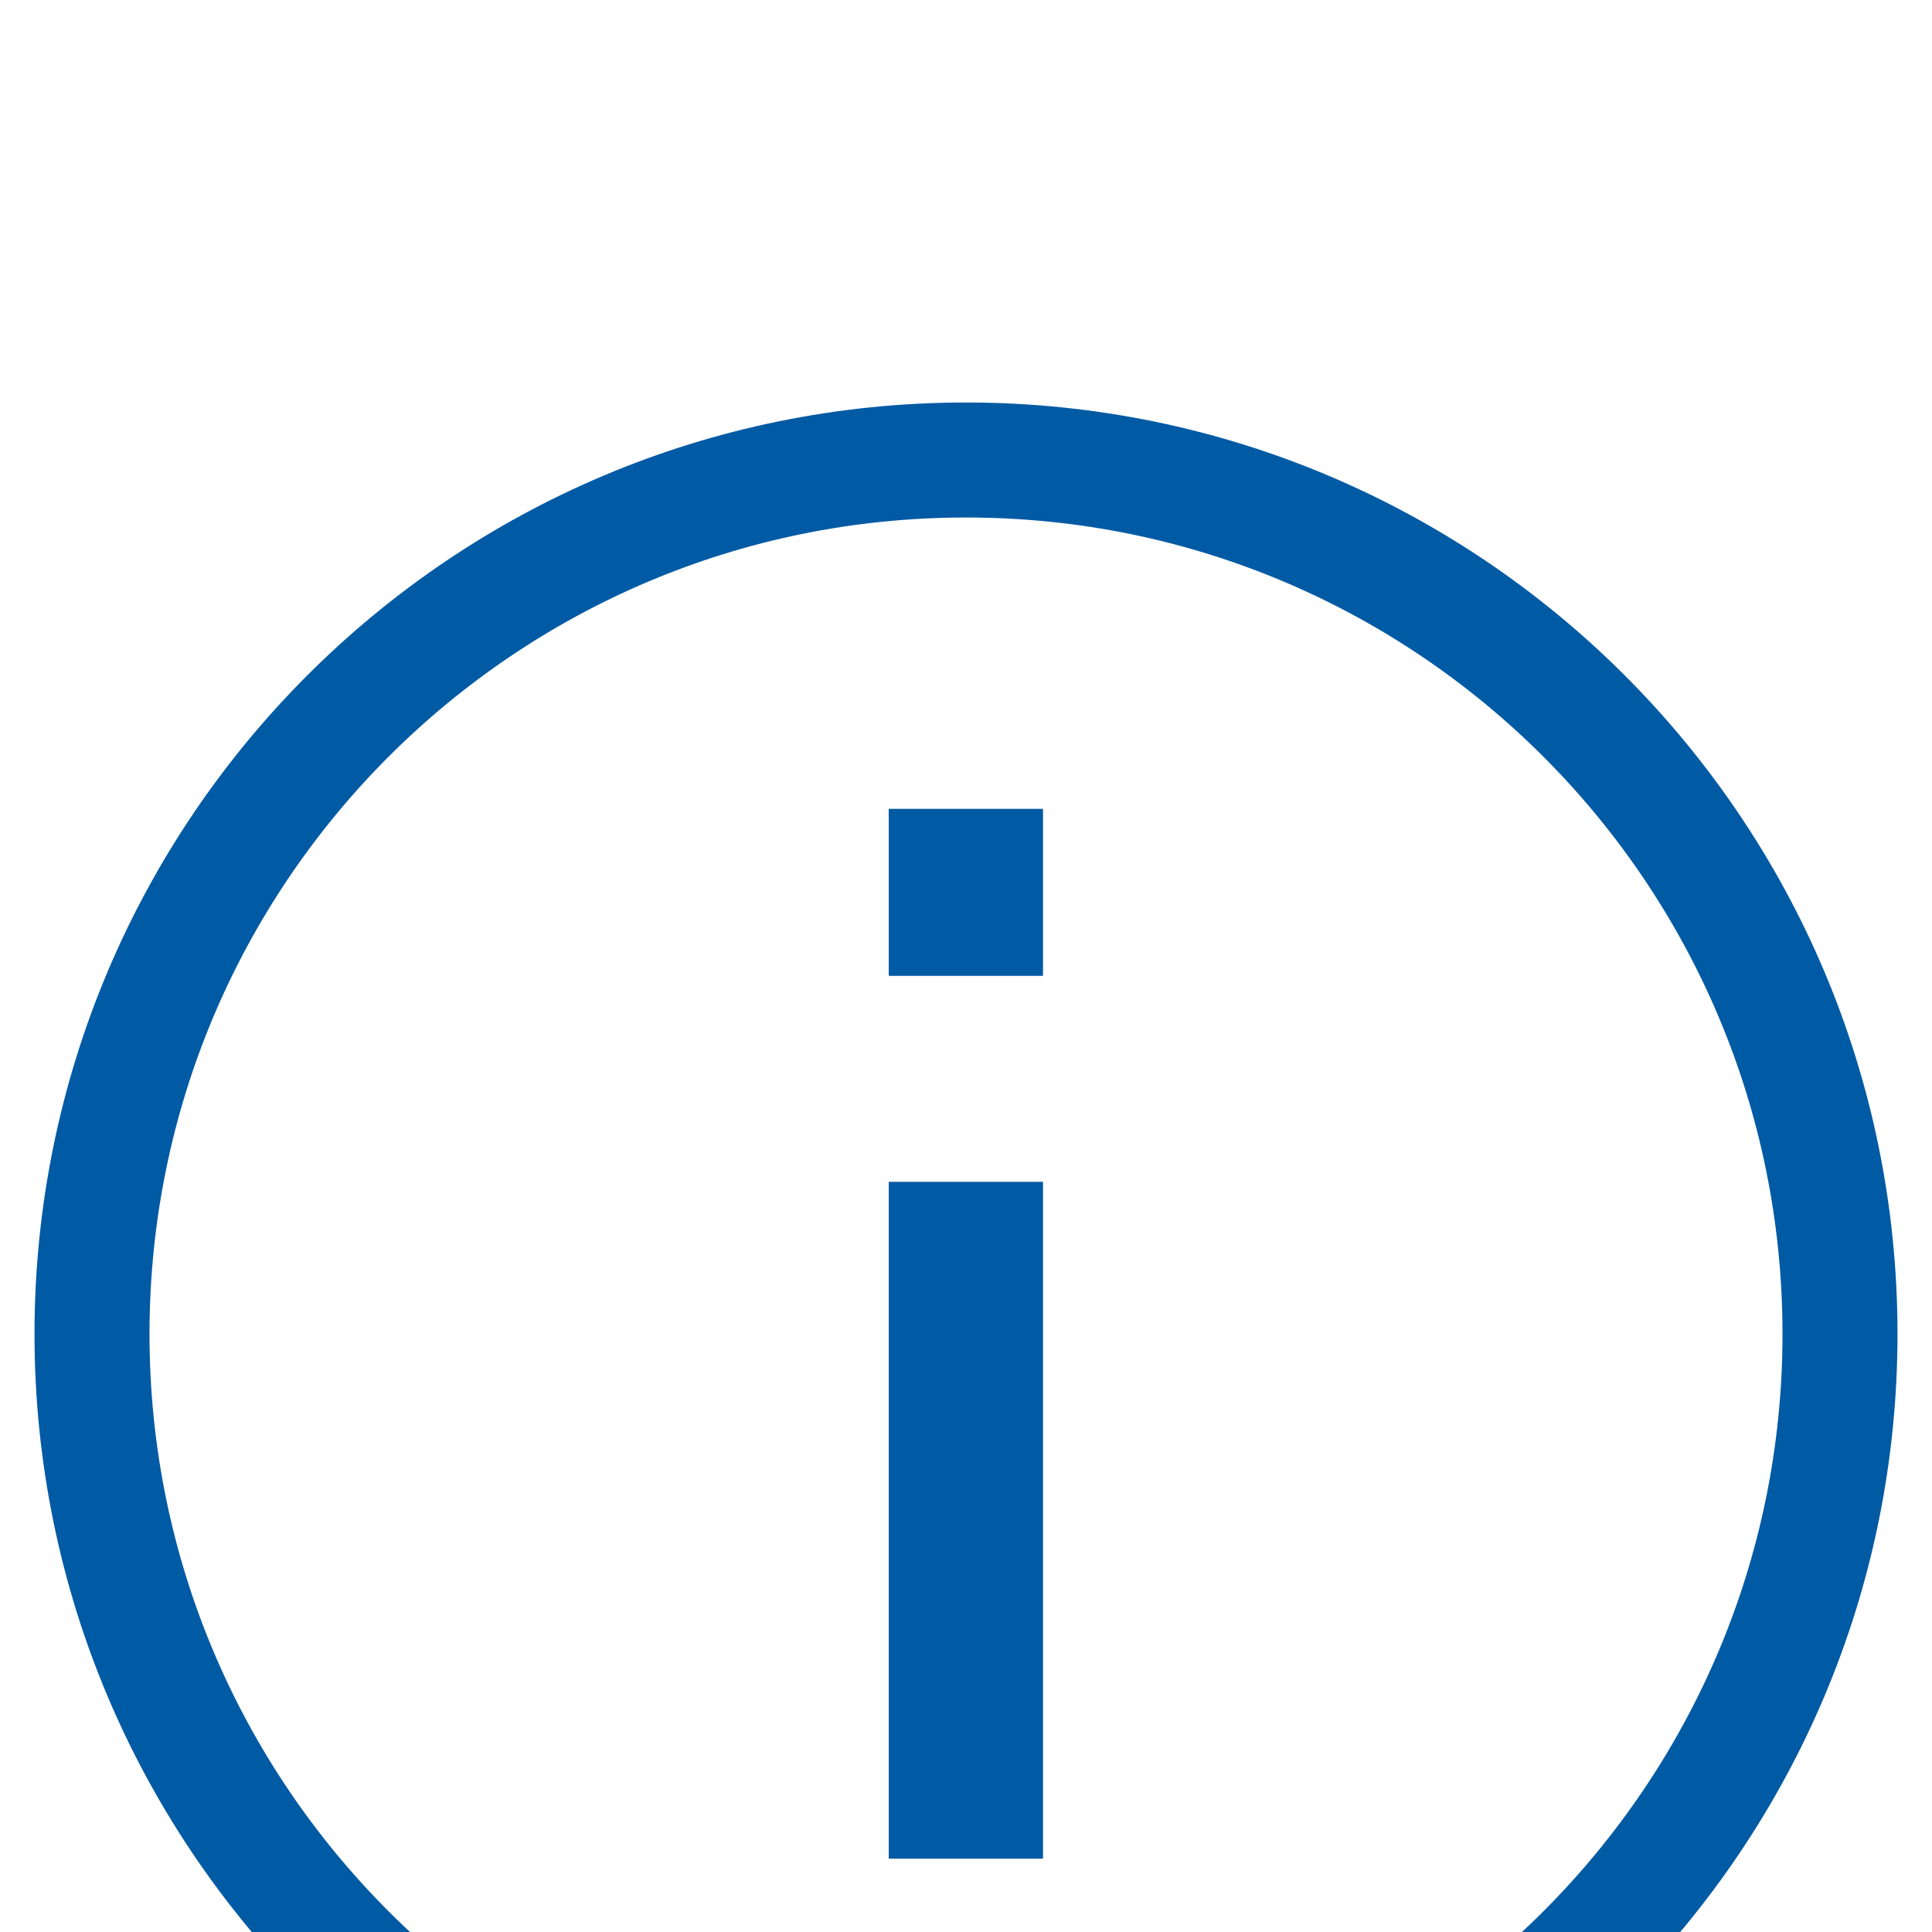
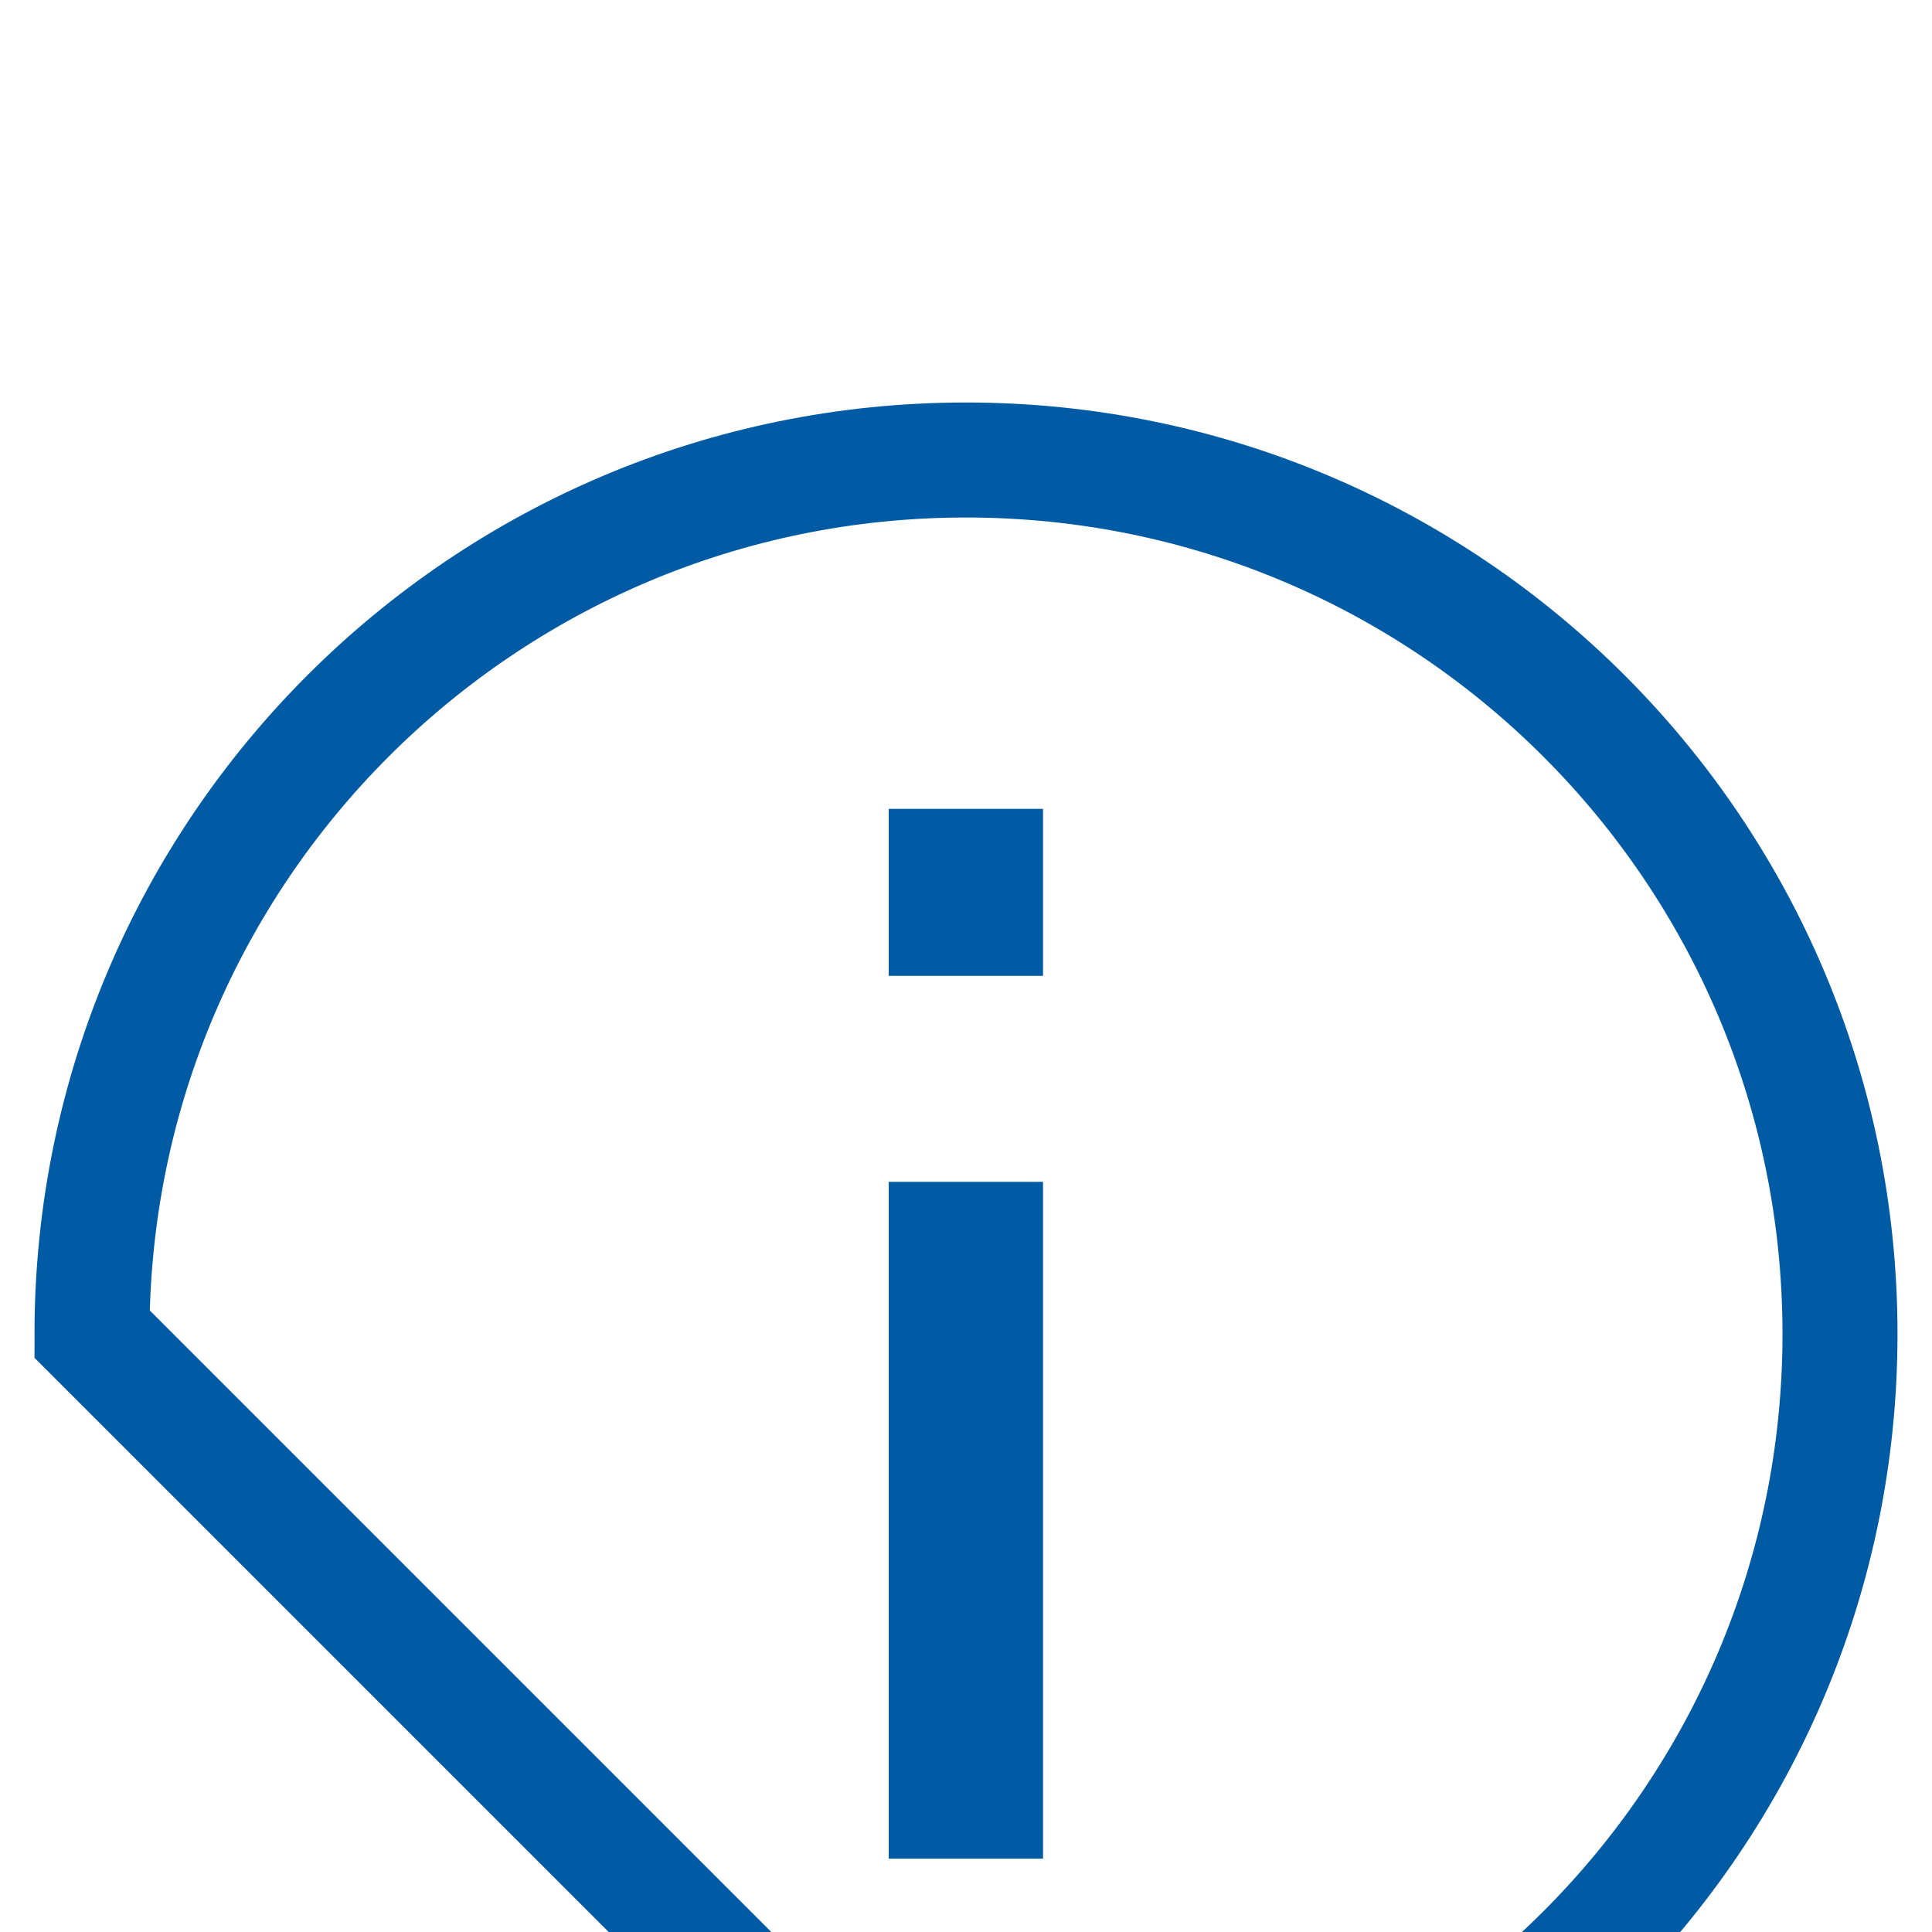
<svg xmlns="http://www.w3.org/2000/svg" width="21" height="21" viewBox="0 0 21 21" fill="none">
-   <rect width="21" height="21" fill="#F5F5F5" />
  <g filter="url(#filter0_d_450_42230)">
-     <rect width="1728" height="2178" transform="translate(-402 -762)" fill="white" />
-     <path d="M10.5 20C15.747 20 20 15.747 20 10.5C20 5.253 15.747 1 10.5 1C5.253 1 1 5.253 1 10.5C1 15.747 5.253 20 10.5 20Z" stroke="#005AA4" stroke-width="1.25" />
+     <path d="M10.5 20C15.747 20 20 15.747 20 10.5C20 5.253 15.747 1 10.5 1C5.253 1 1 5.253 1 10.5Z" stroke="#005AA4" stroke-width="1.25" />
    <path d="M9.91 9.096H11.087V15.953H9.91V9.096ZM9.91 5.042H11.087V6.357H9.91V5.042Z" fill="#005AA4" stroke="#005AA4" stroke-width="0.5" />
  </g>
  <defs>
    <filter id="filter0_d_450_42230" x="-406" y="-762" width="1736" height="2186" filterUnits="userSpaceOnUse" color-interpolation-filters="sRGB">
      <feFlood flood-opacity="0" result="BackgroundImageFix" />
      <feColorMatrix in="SourceAlpha" type="matrix" values="0 0 0 0 0 0 0 0 0 0 0 0 0 0 0 0 0 0 127 0" result="hardAlpha" />
      <feOffset dy="4" />
      <feGaussianBlur stdDeviation="2" />
      <feComposite in2="hardAlpha" operator="out" />
      <feColorMatrix type="matrix" values="0 0 0 0 0 0 0 0 0 0 0 0 0 0 0 0 0 0 0.25 0" />
      <feBlend mode="normal" in2="BackgroundImageFix" result="effect1_dropShadow_450_42230" />
      <feBlend mode="normal" in="SourceGraphic" in2="effect1_dropShadow_450_42230" result="shape" />
    </filter>
  </defs>
</svg>